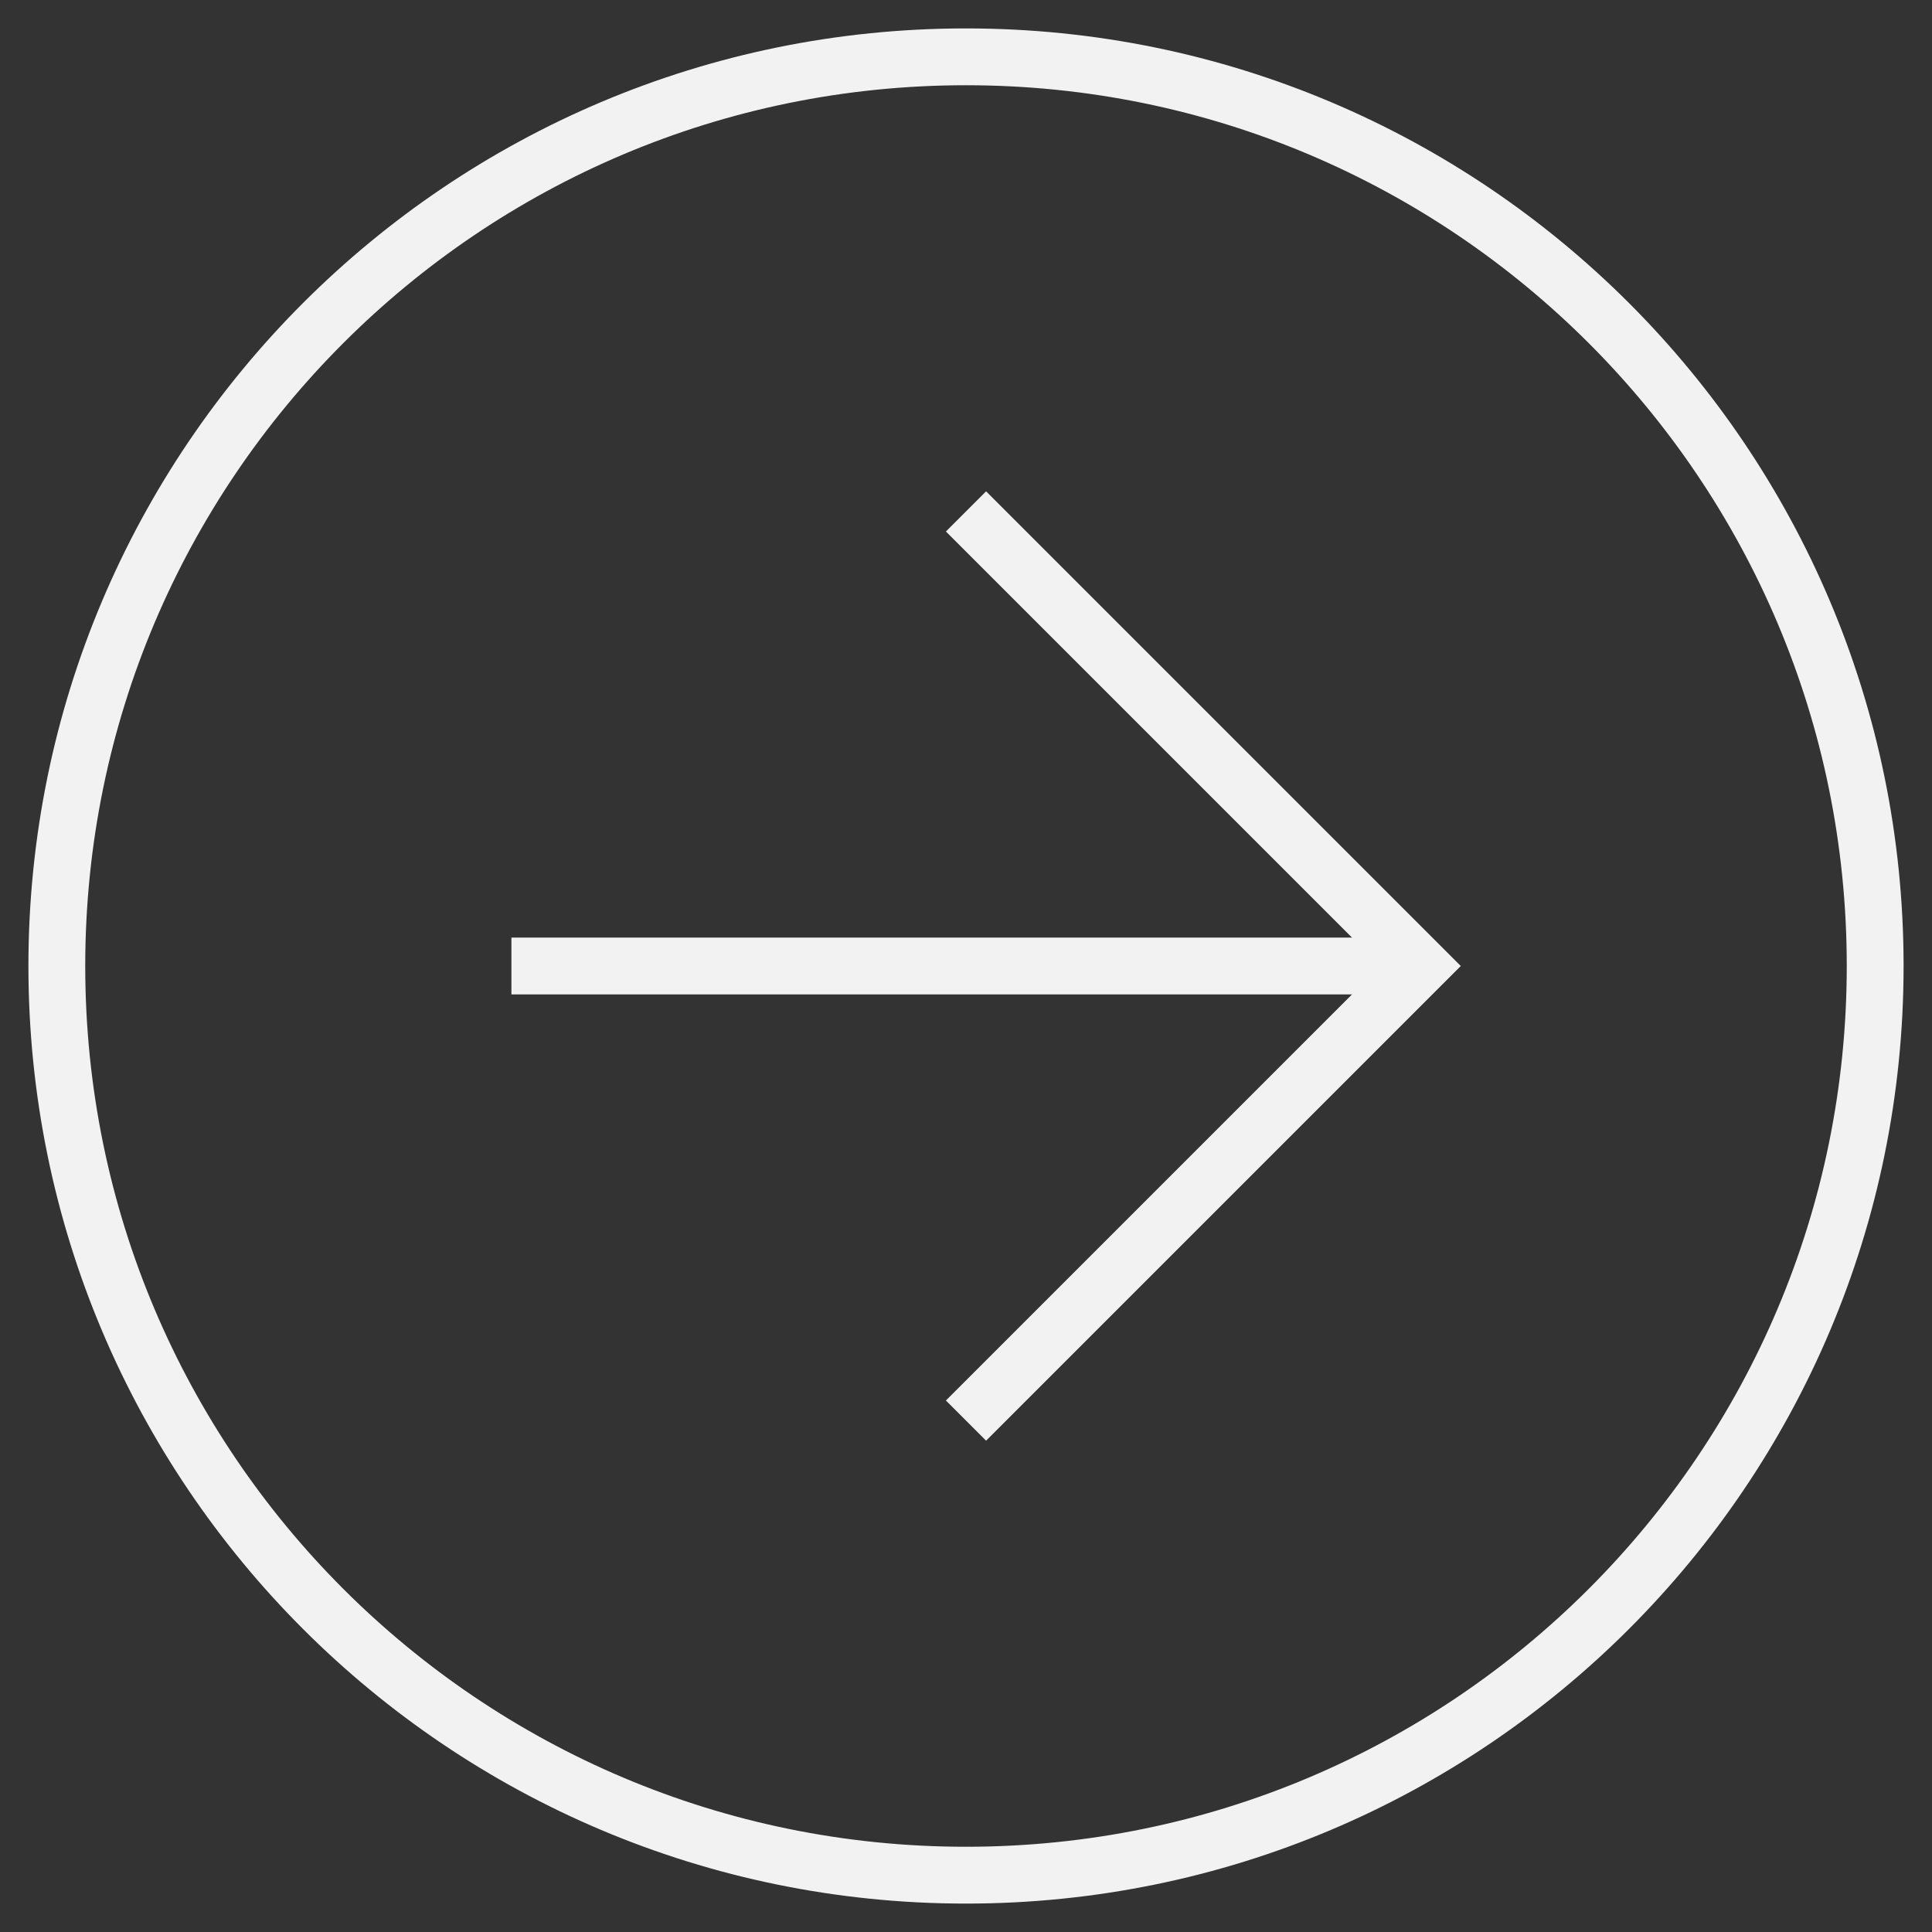
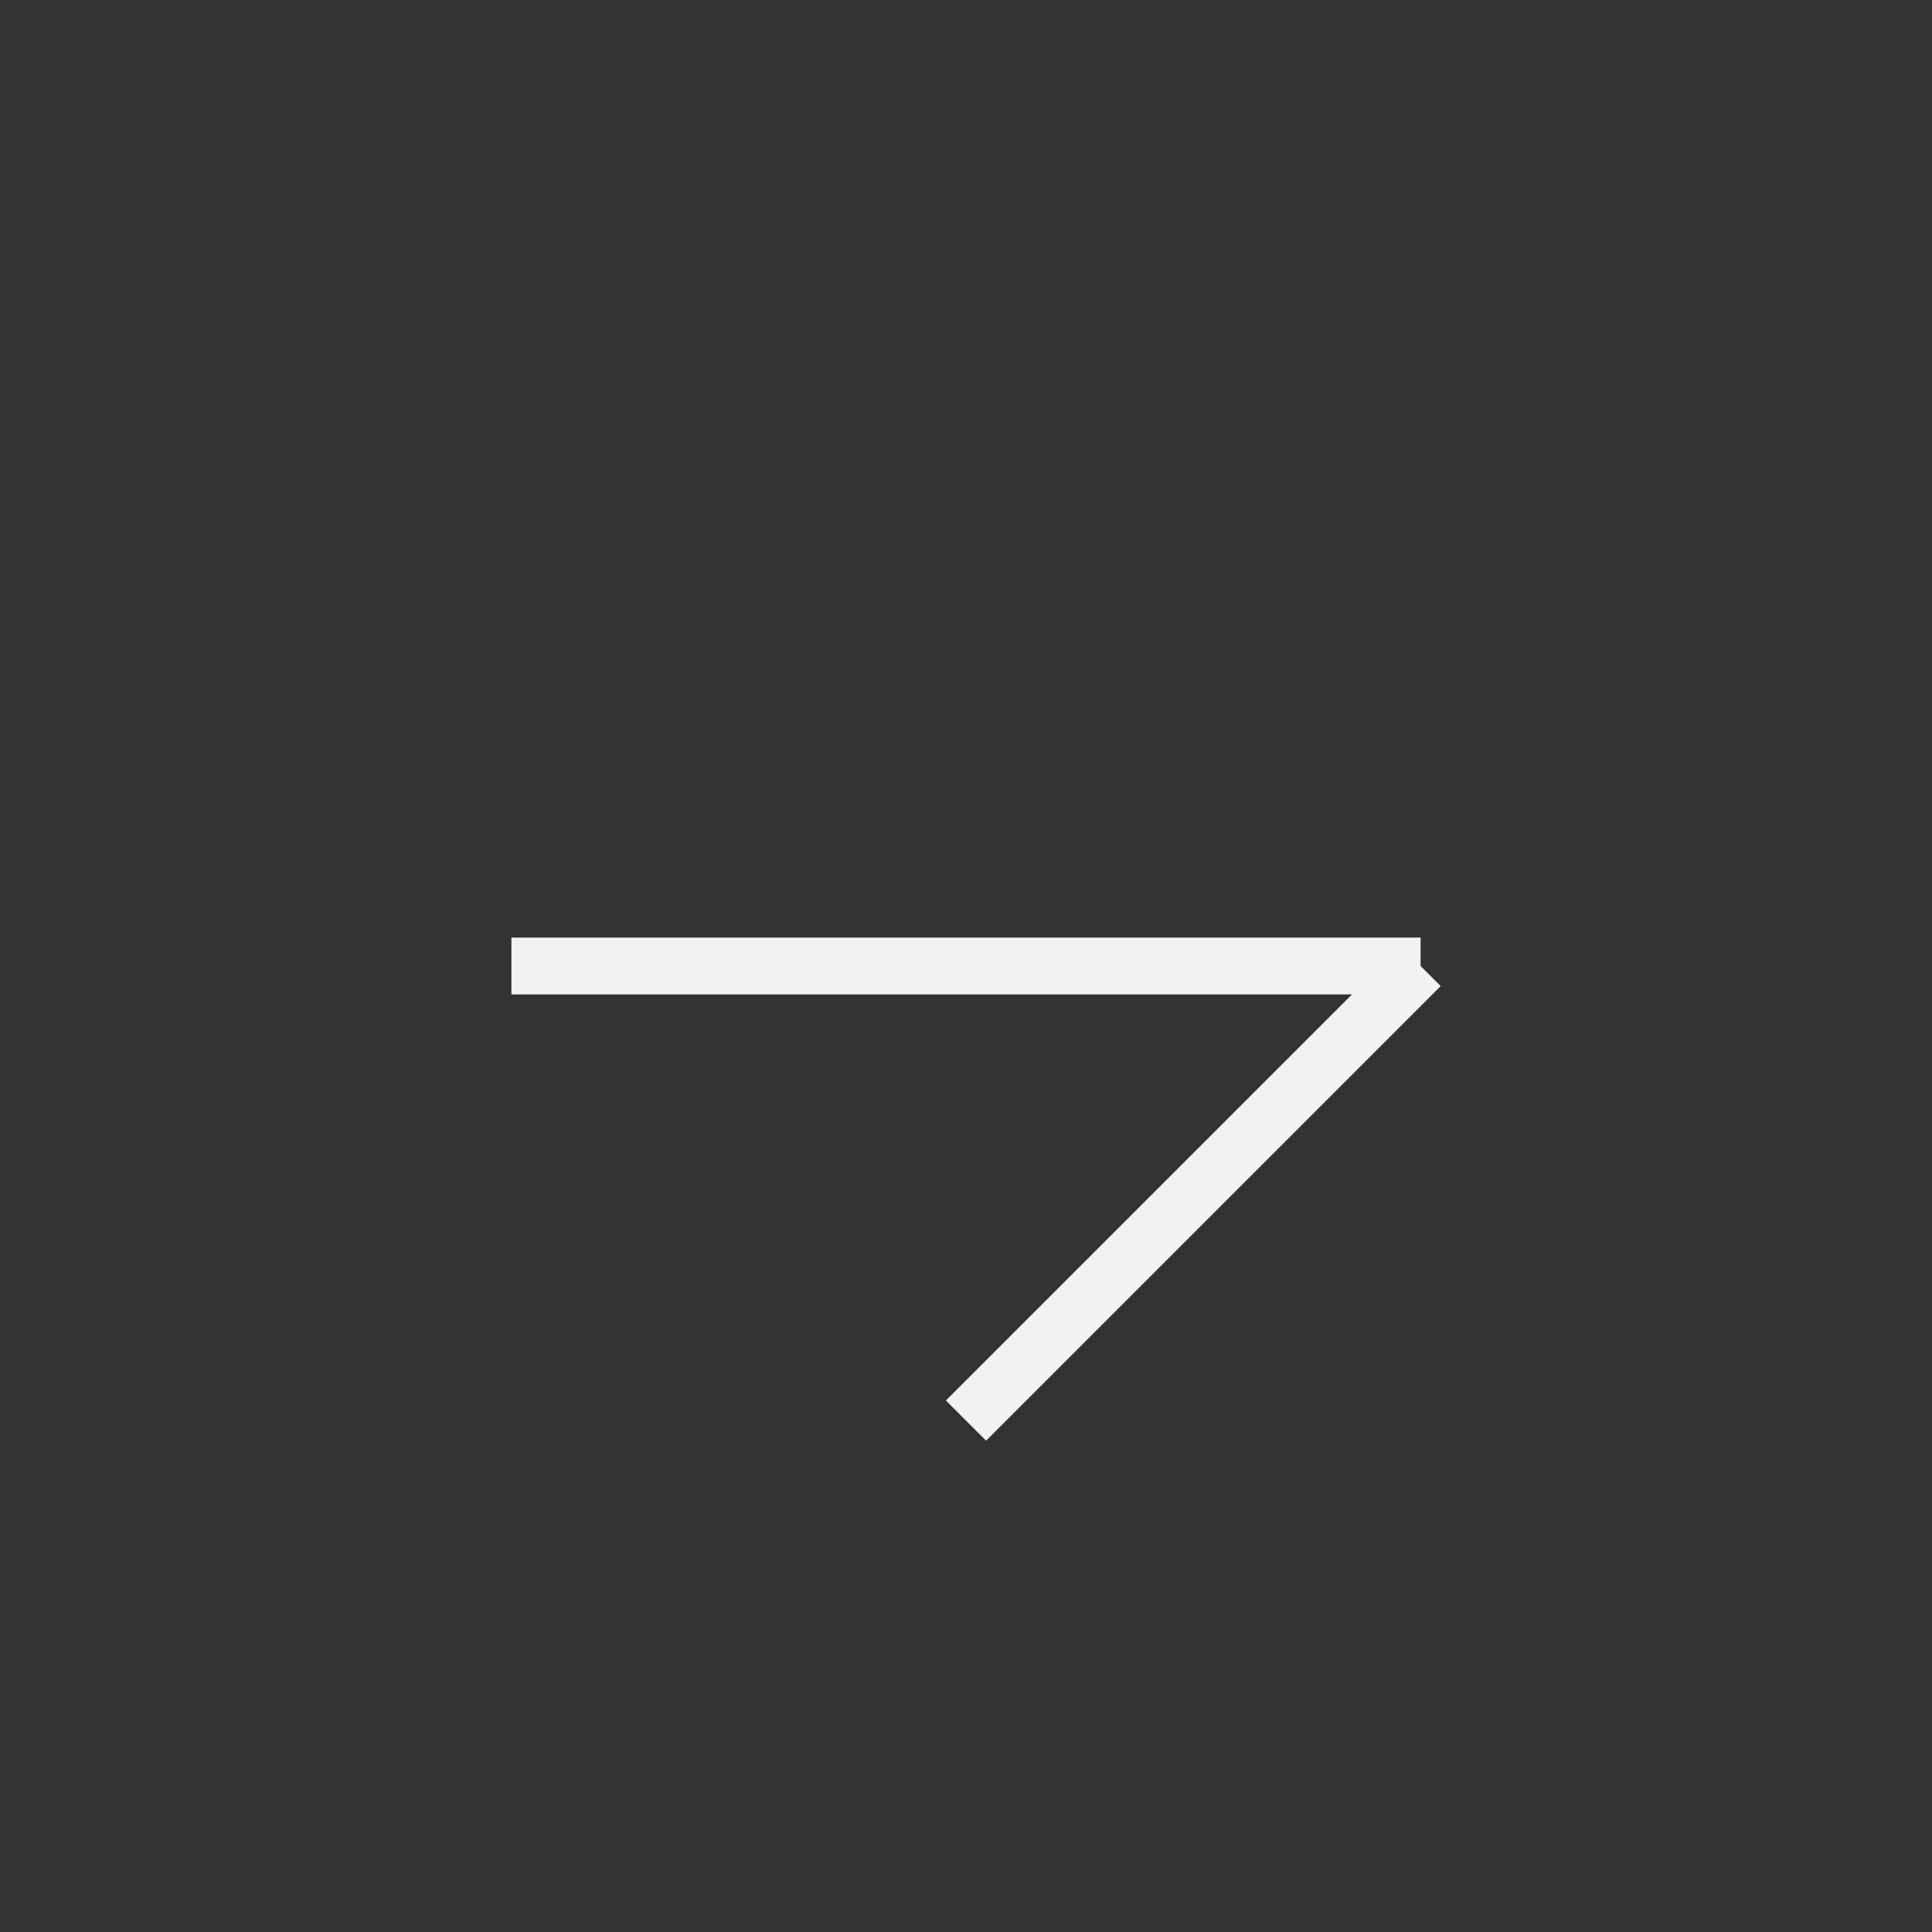
<svg xmlns="http://www.w3.org/2000/svg" width="34" height="34" viewBox="0 0 34 34" fill="none">
  <rect x="0" y="0" width="34" height="34" fill="#333333" stroke="none" />
-   <path d="M17 25L25 17L17 9" stroke="#F2F2F2" stroke-miterlimit="10" />
+   <path d="M17 25L25 17" stroke="#F2F2F2" stroke-miterlimit="10" />
  <path d="M25 17L9 17" stroke="#F2F2F2" stroke-miterlimit="10" />
-   <path d="M17 33C25.837 33 33 25.837 33 17C33 8.163 25.837 1 17 1C8.163 1 1 8.163 1 17C1 25.837 8.163 33 17 33Z" stroke="#F2F2F2" stroke-miterlimit="10" />
</svg>